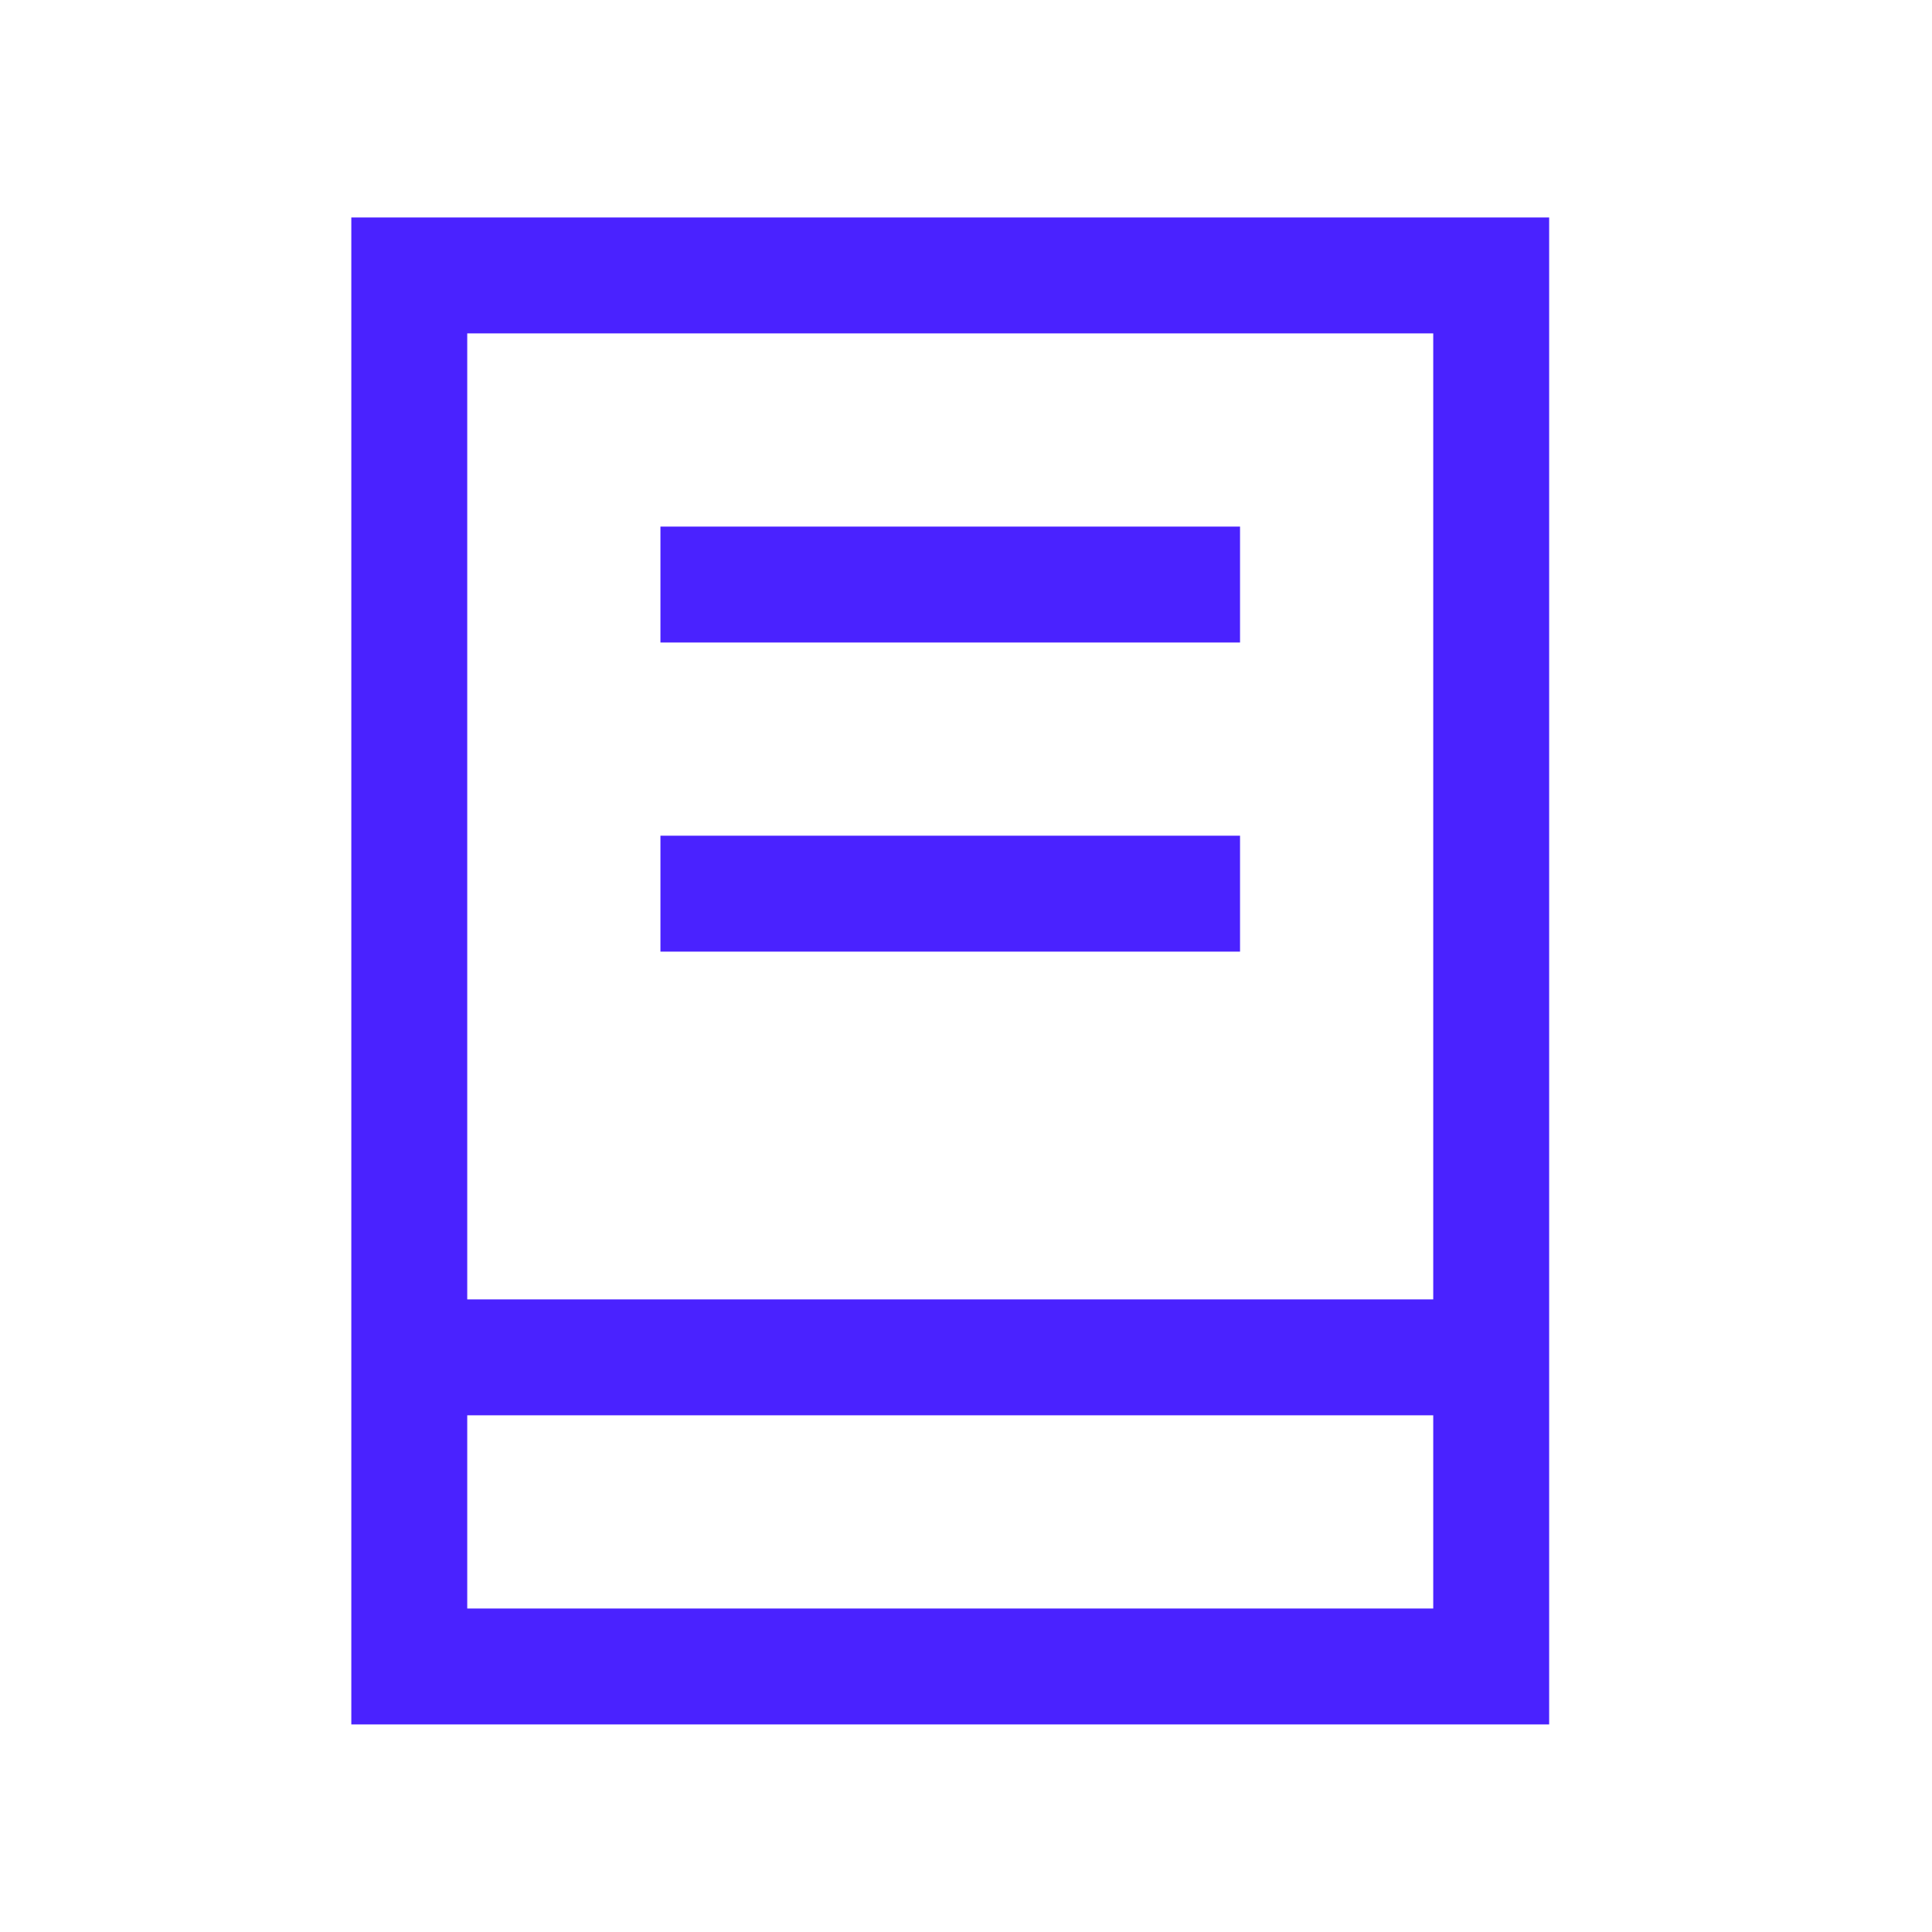
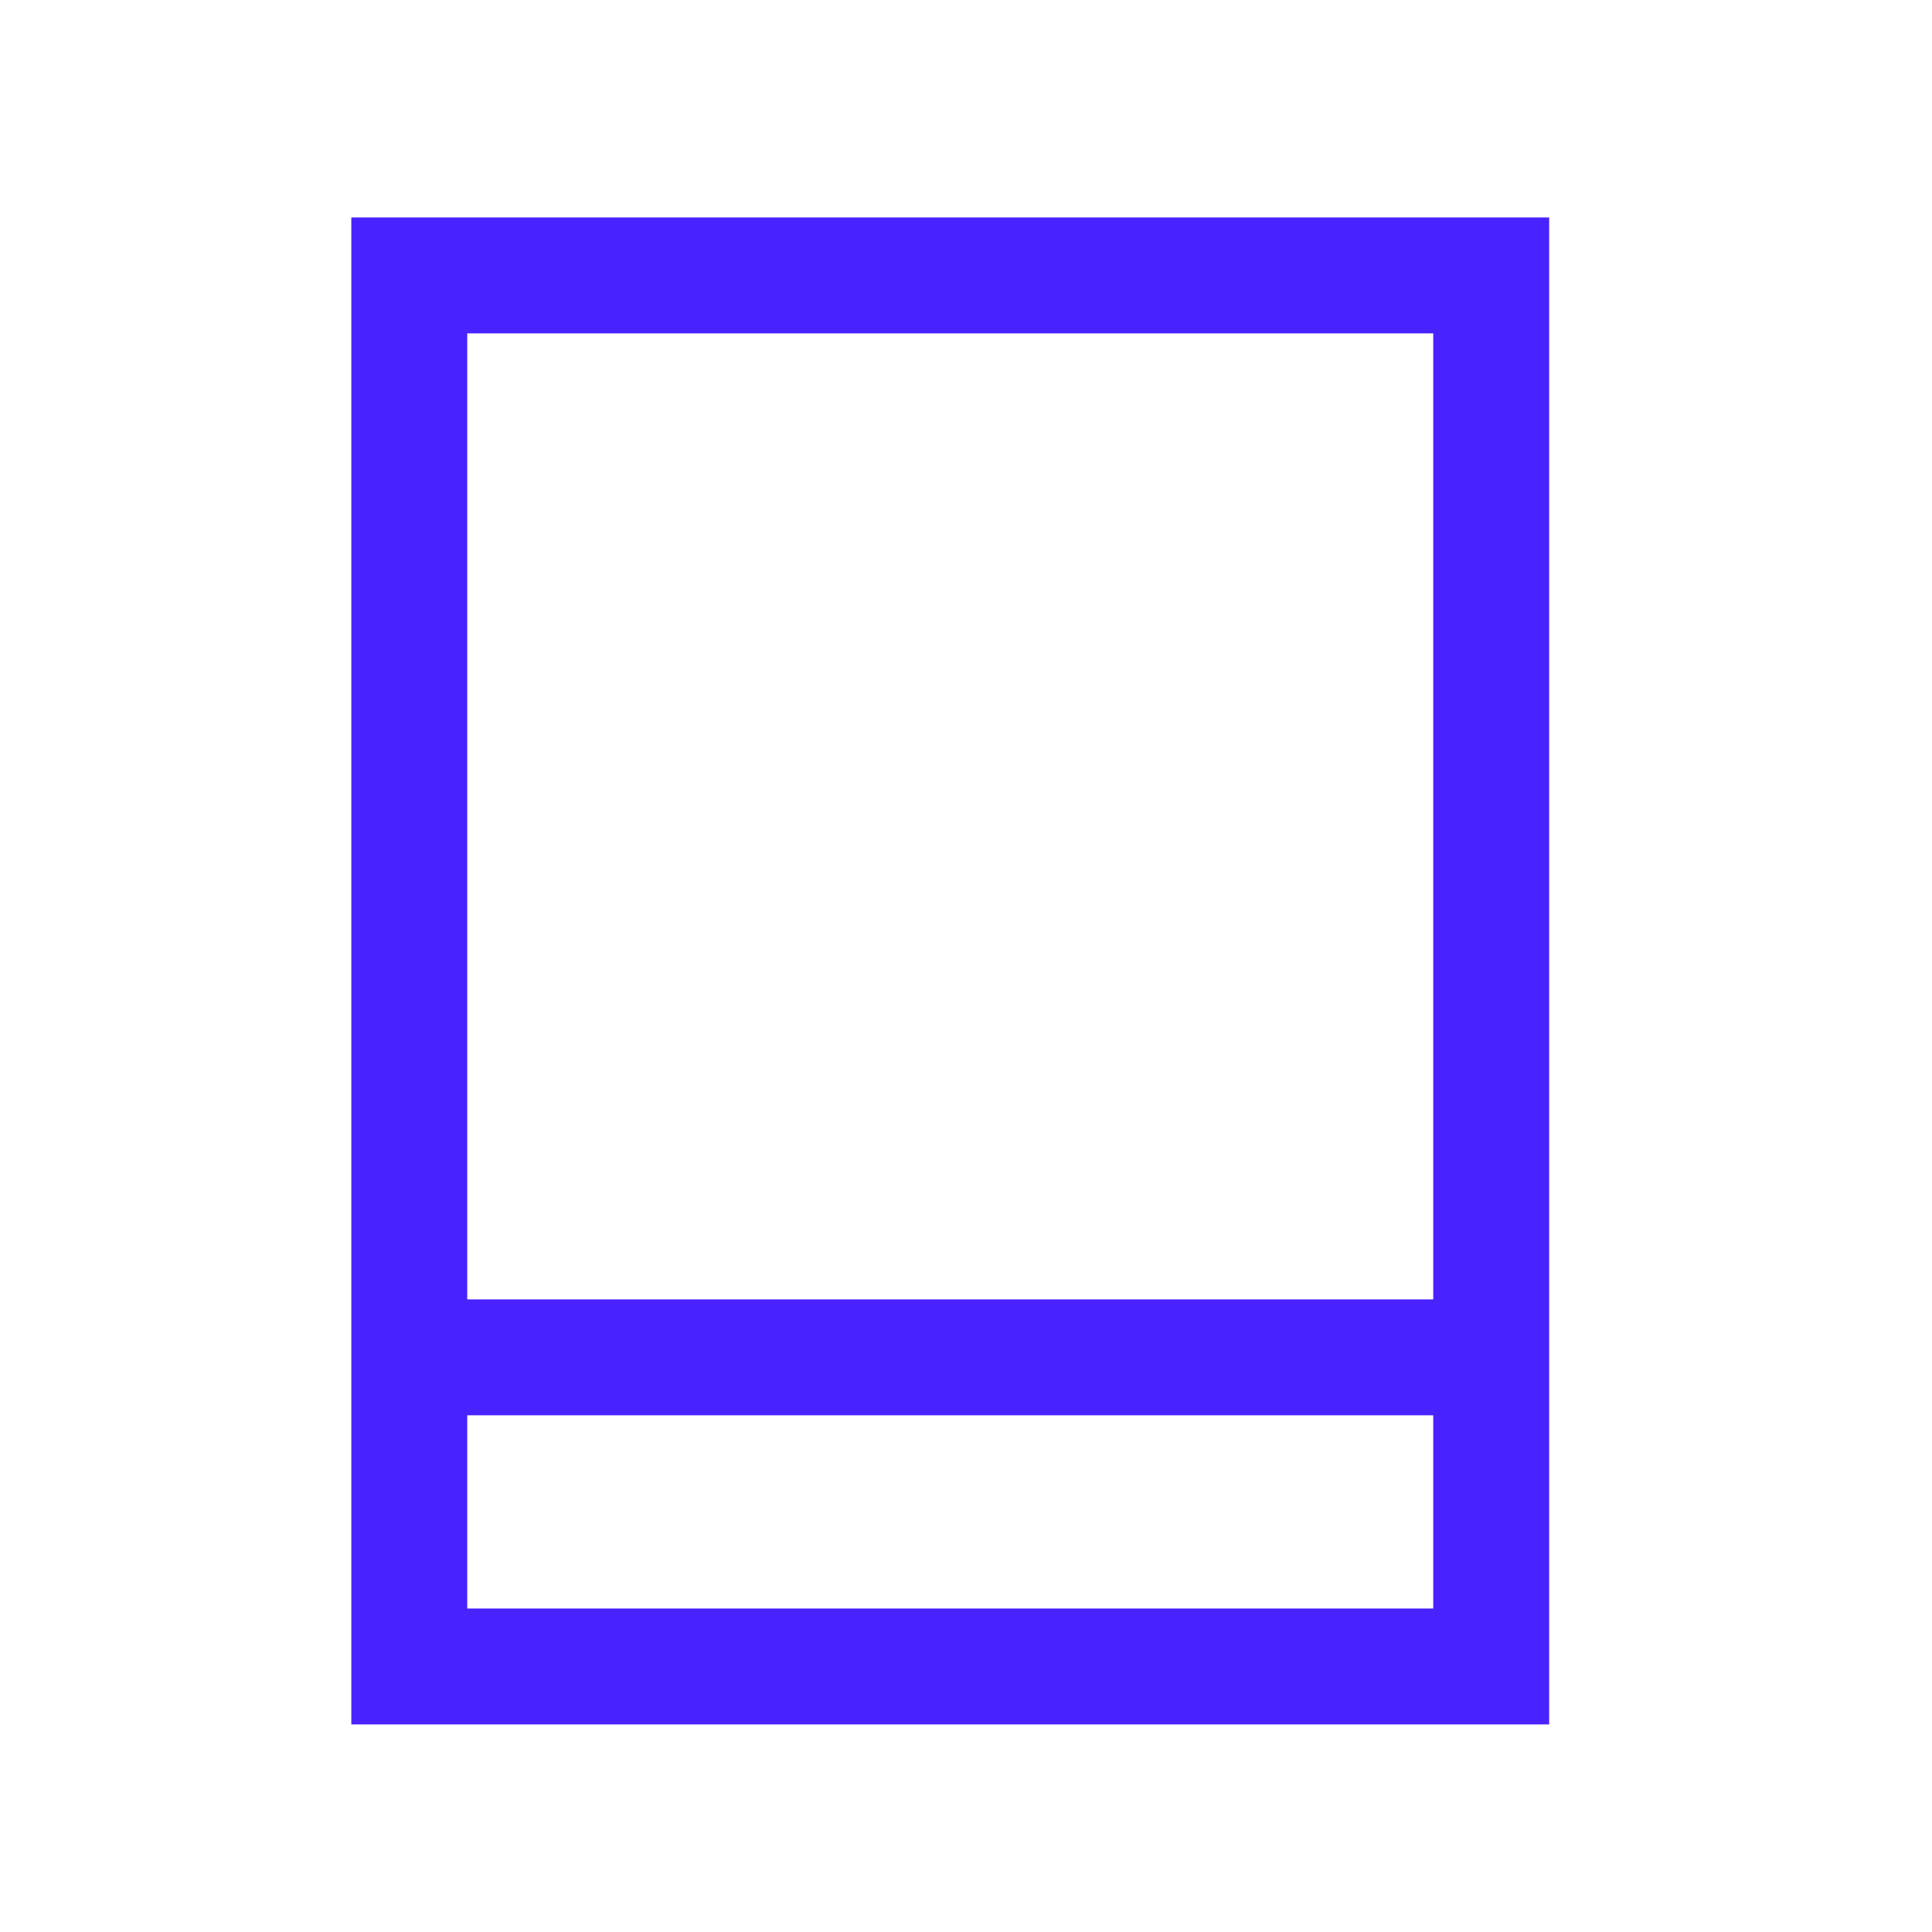
<svg xmlns="http://www.w3.org/2000/svg" width="25" height="25" viewBox="0 0 25 25" fill="none">
-   <path d="M8.546 6.814H16.046V8.314H8.546V6.814Z" fill="#4A22FF" />
-   <path d="M16.046 10.814H8.546V12.314H16.046V10.814Z" fill="#4A22FF" />
  <path fill-rule="evenodd" clip-rule="evenodd" d="M20.046 2.814H4.546V22.314H20.046V2.814ZM18.546 16.814V4.314H6.046V16.814H18.546ZM6.046 18.314V20.814H18.546V18.314H6.046Z" fill="#4A22FF" />
</svg>